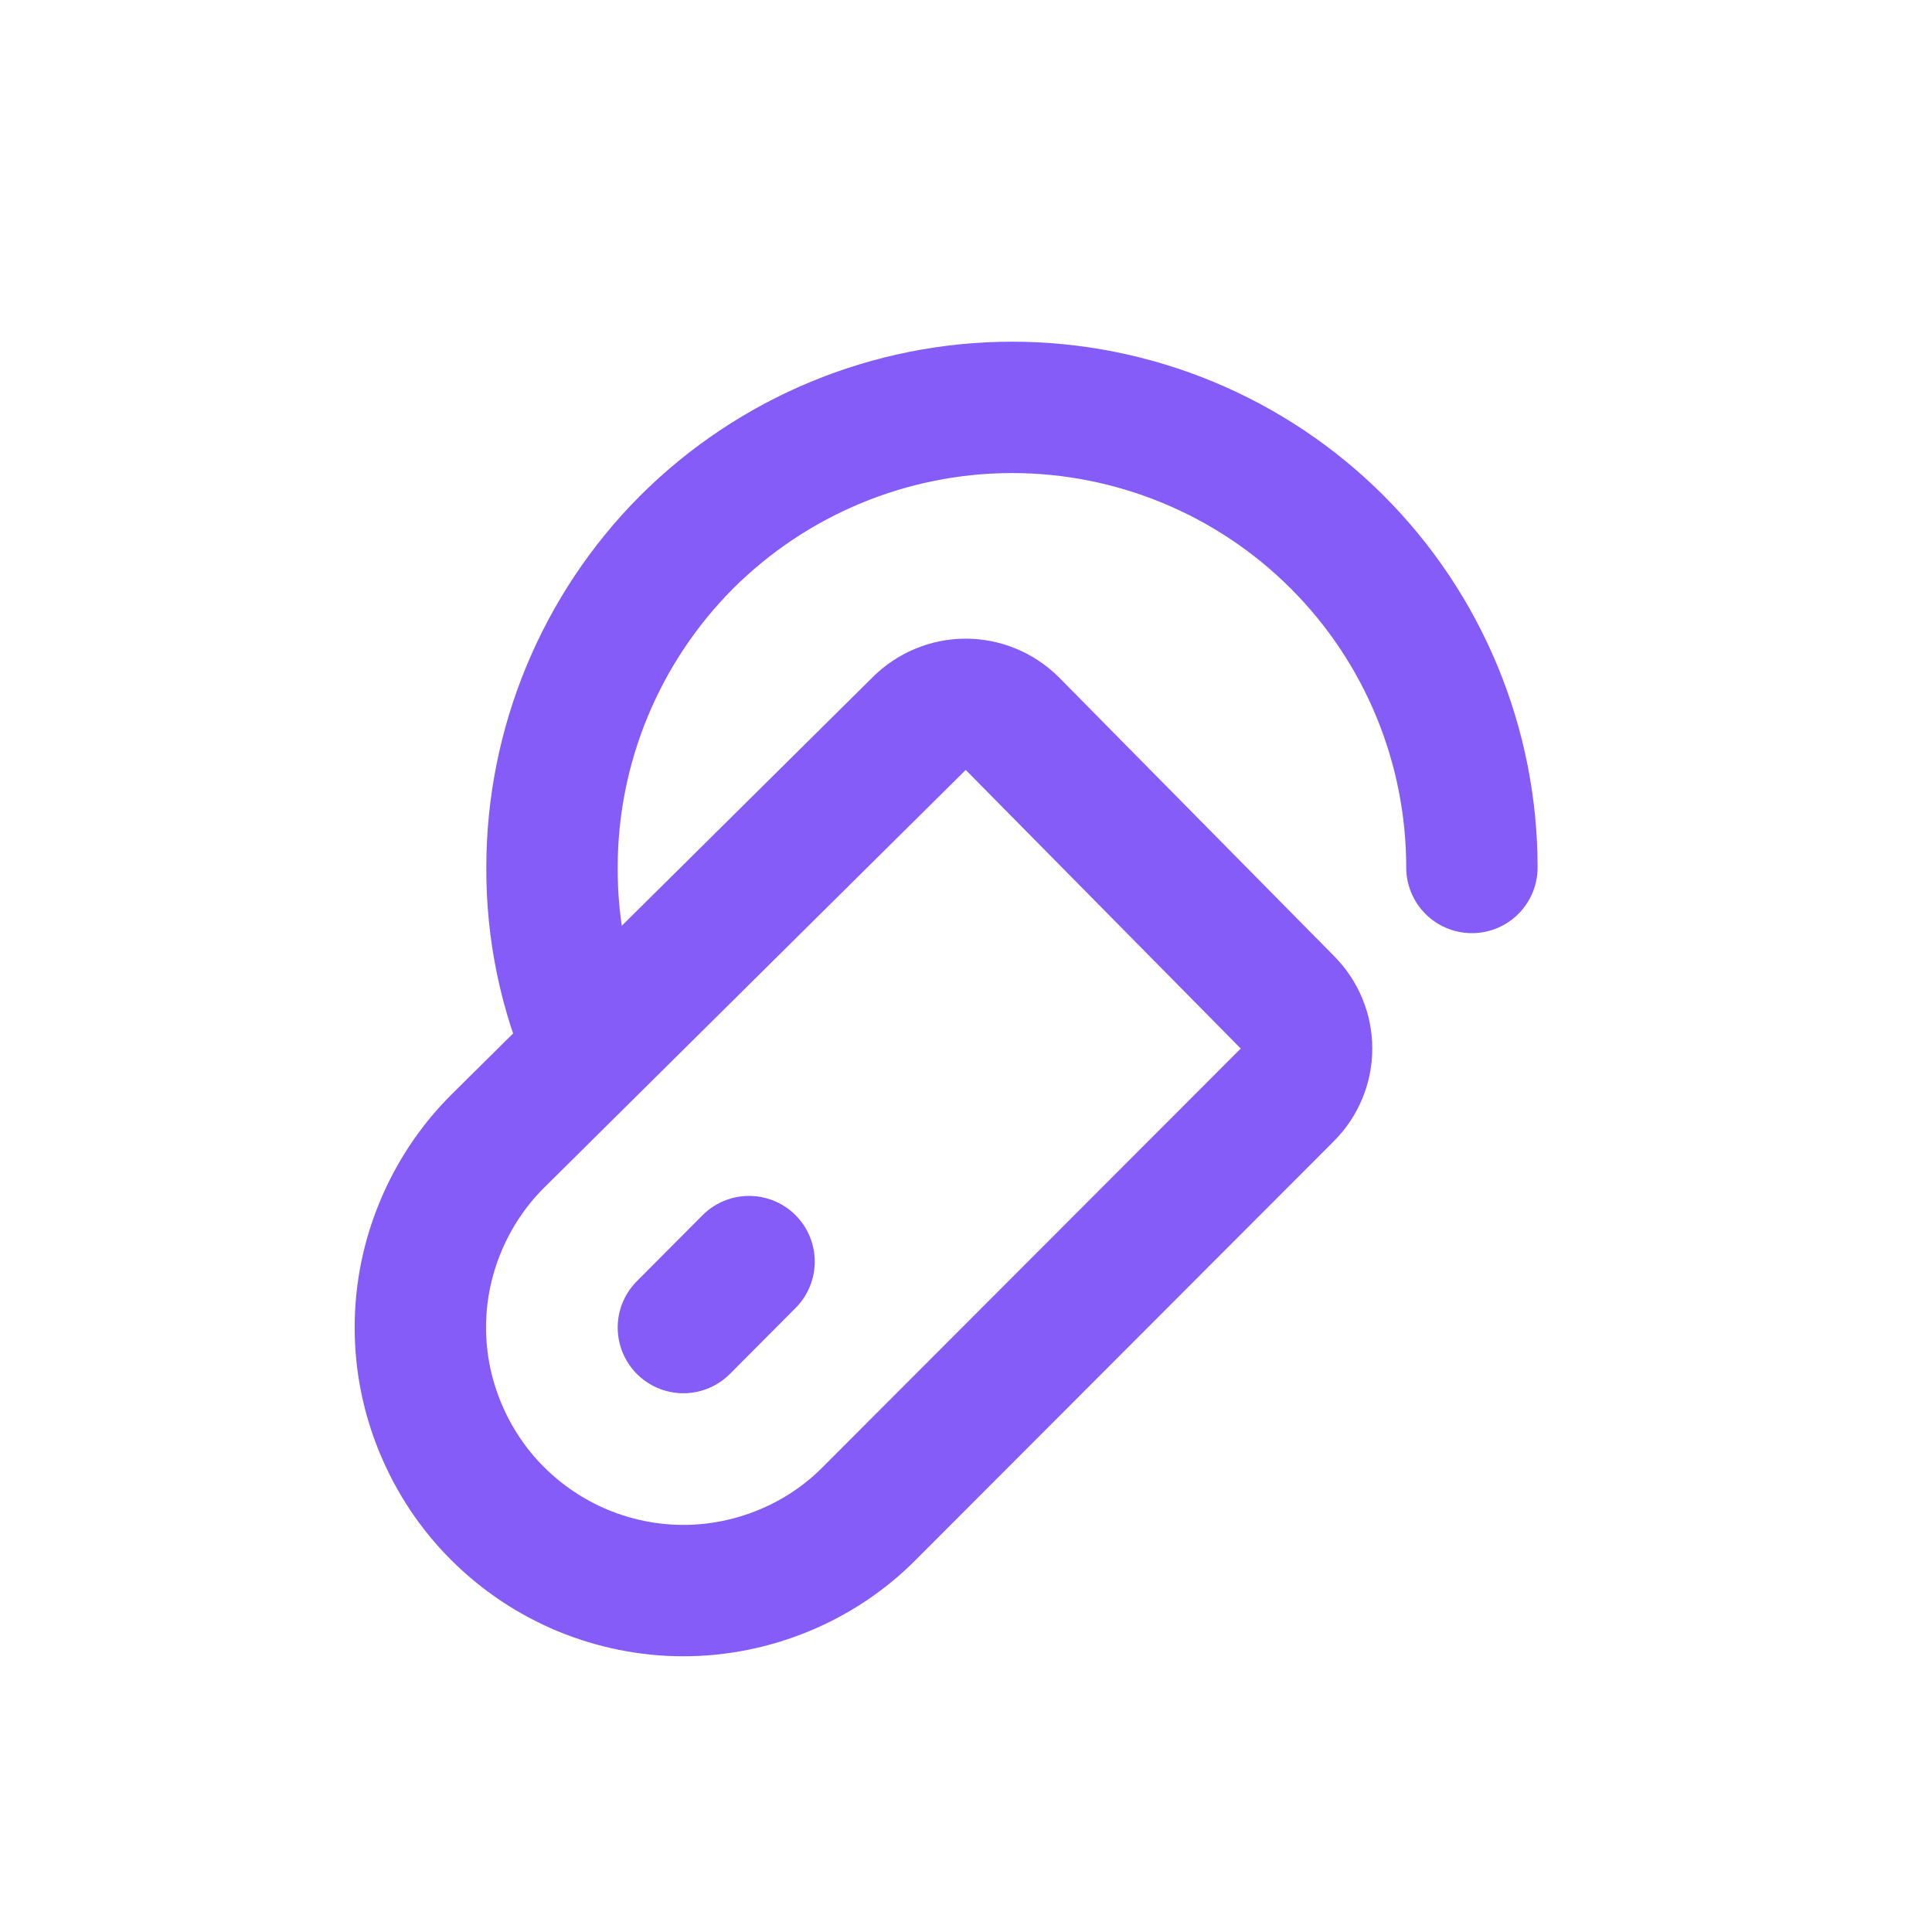
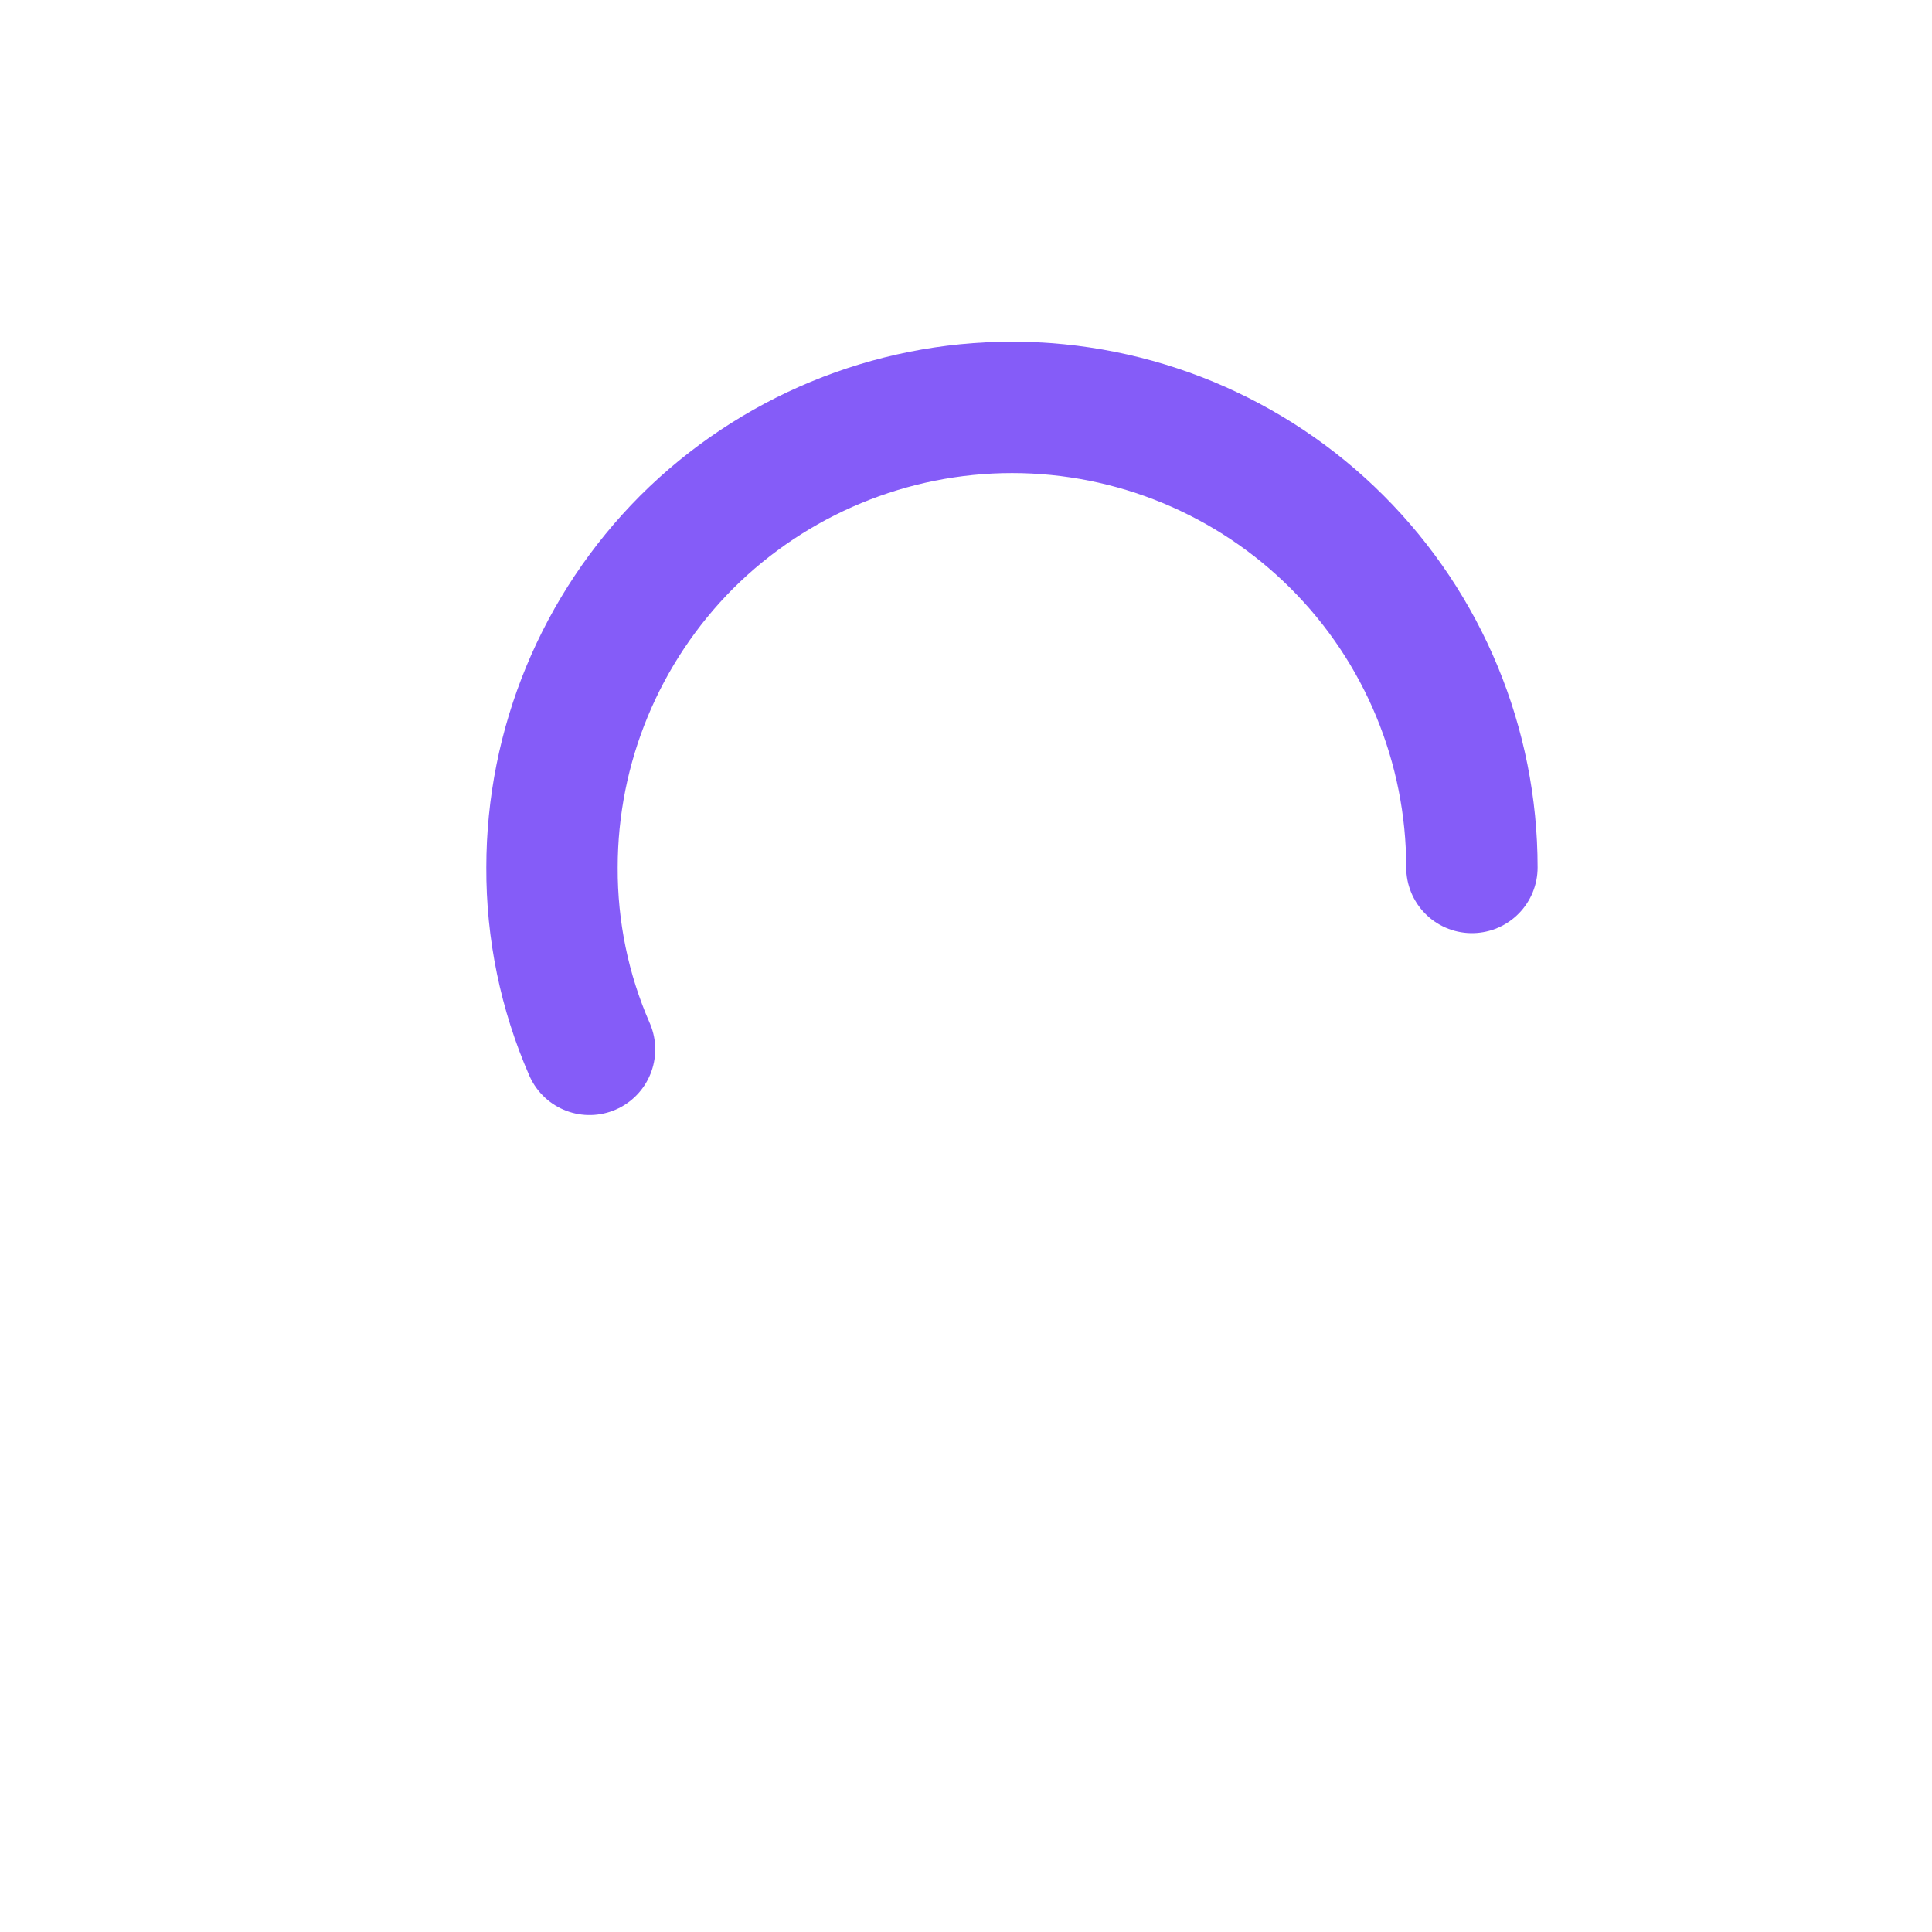
<svg xmlns="http://www.w3.org/2000/svg" width="7" height="7" viewBox="0 0 7 7" fill="none">
  <path d="M2.136 3.802C2.045 3.594 1.999 3.37 2 3.143C2 2.701 2.176 2.277 2.488 1.964C2.801 1.652 3.225 1.476 3.667 1.476C4.109 1.476 4.533 1.652 4.845 1.964C5.158 2.277 5.333 2.701 5.333 3.143" stroke="#855CF8" stroke-width="0.476" stroke-linecap="round" stroke-linejoin="round" />
-   <path d="M2.714 4.571L2.476 4.81M3.15 5.483L4.664 3.967C4.709 3.922 4.734 3.862 4.734 3.799C4.734 3.736 4.709 3.676 4.664 3.631L3.667 2.621C3.622 2.577 3.562 2.552 3.499 2.552C3.436 2.552 3.376 2.577 3.331 2.621L1.802 4.136C1.714 4.224 1.644 4.329 1.596 4.445C1.548 4.56 1.523 4.684 1.523 4.81C1.523 4.935 1.548 5.059 1.596 5.174C1.644 5.29 1.714 5.395 1.802 5.483V5.483C1.891 5.572 1.996 5.642 2.111 5.69C2.227 5.738 2.351 5.763 2.476 5.763C2.601 5.763 2.725 5.738 2.841 5.69C2.957 5.642 3.062 5.572 3.15 5.483V5.483Z" stroke="#855CF8" stroke-width="0.476" stroke-linecap="round" stroke-linejoin="round" />
</svg>